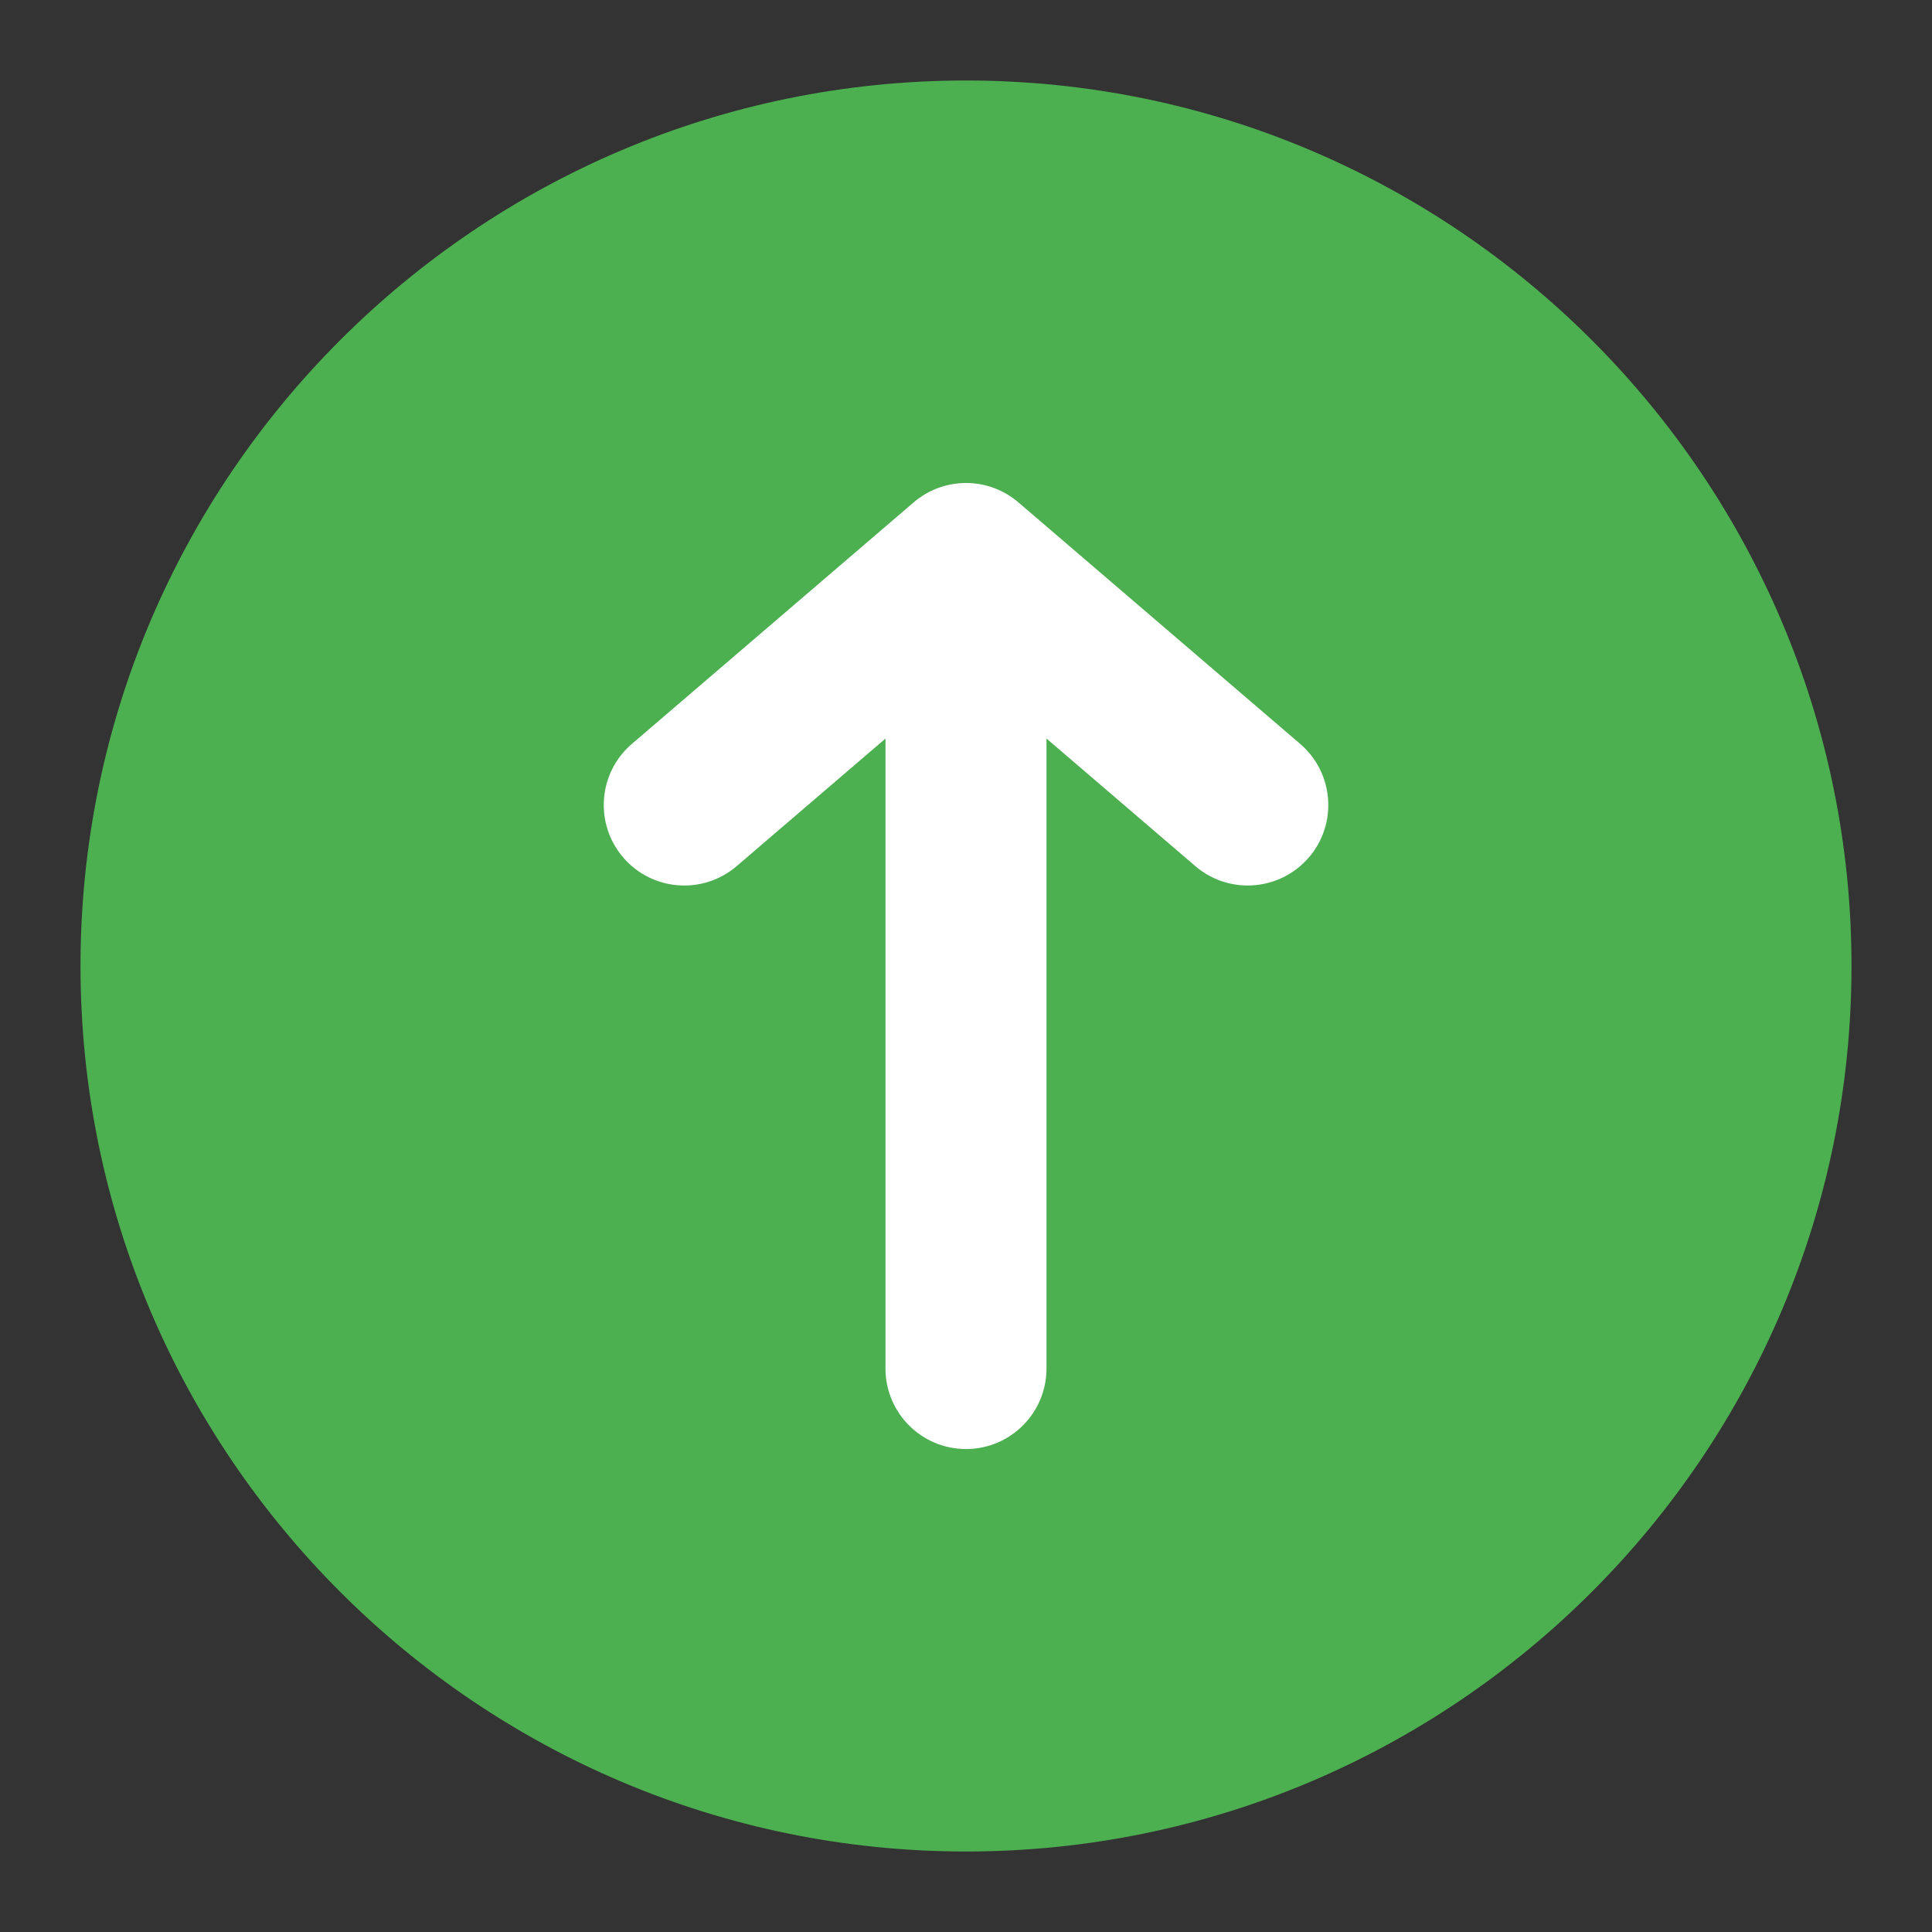
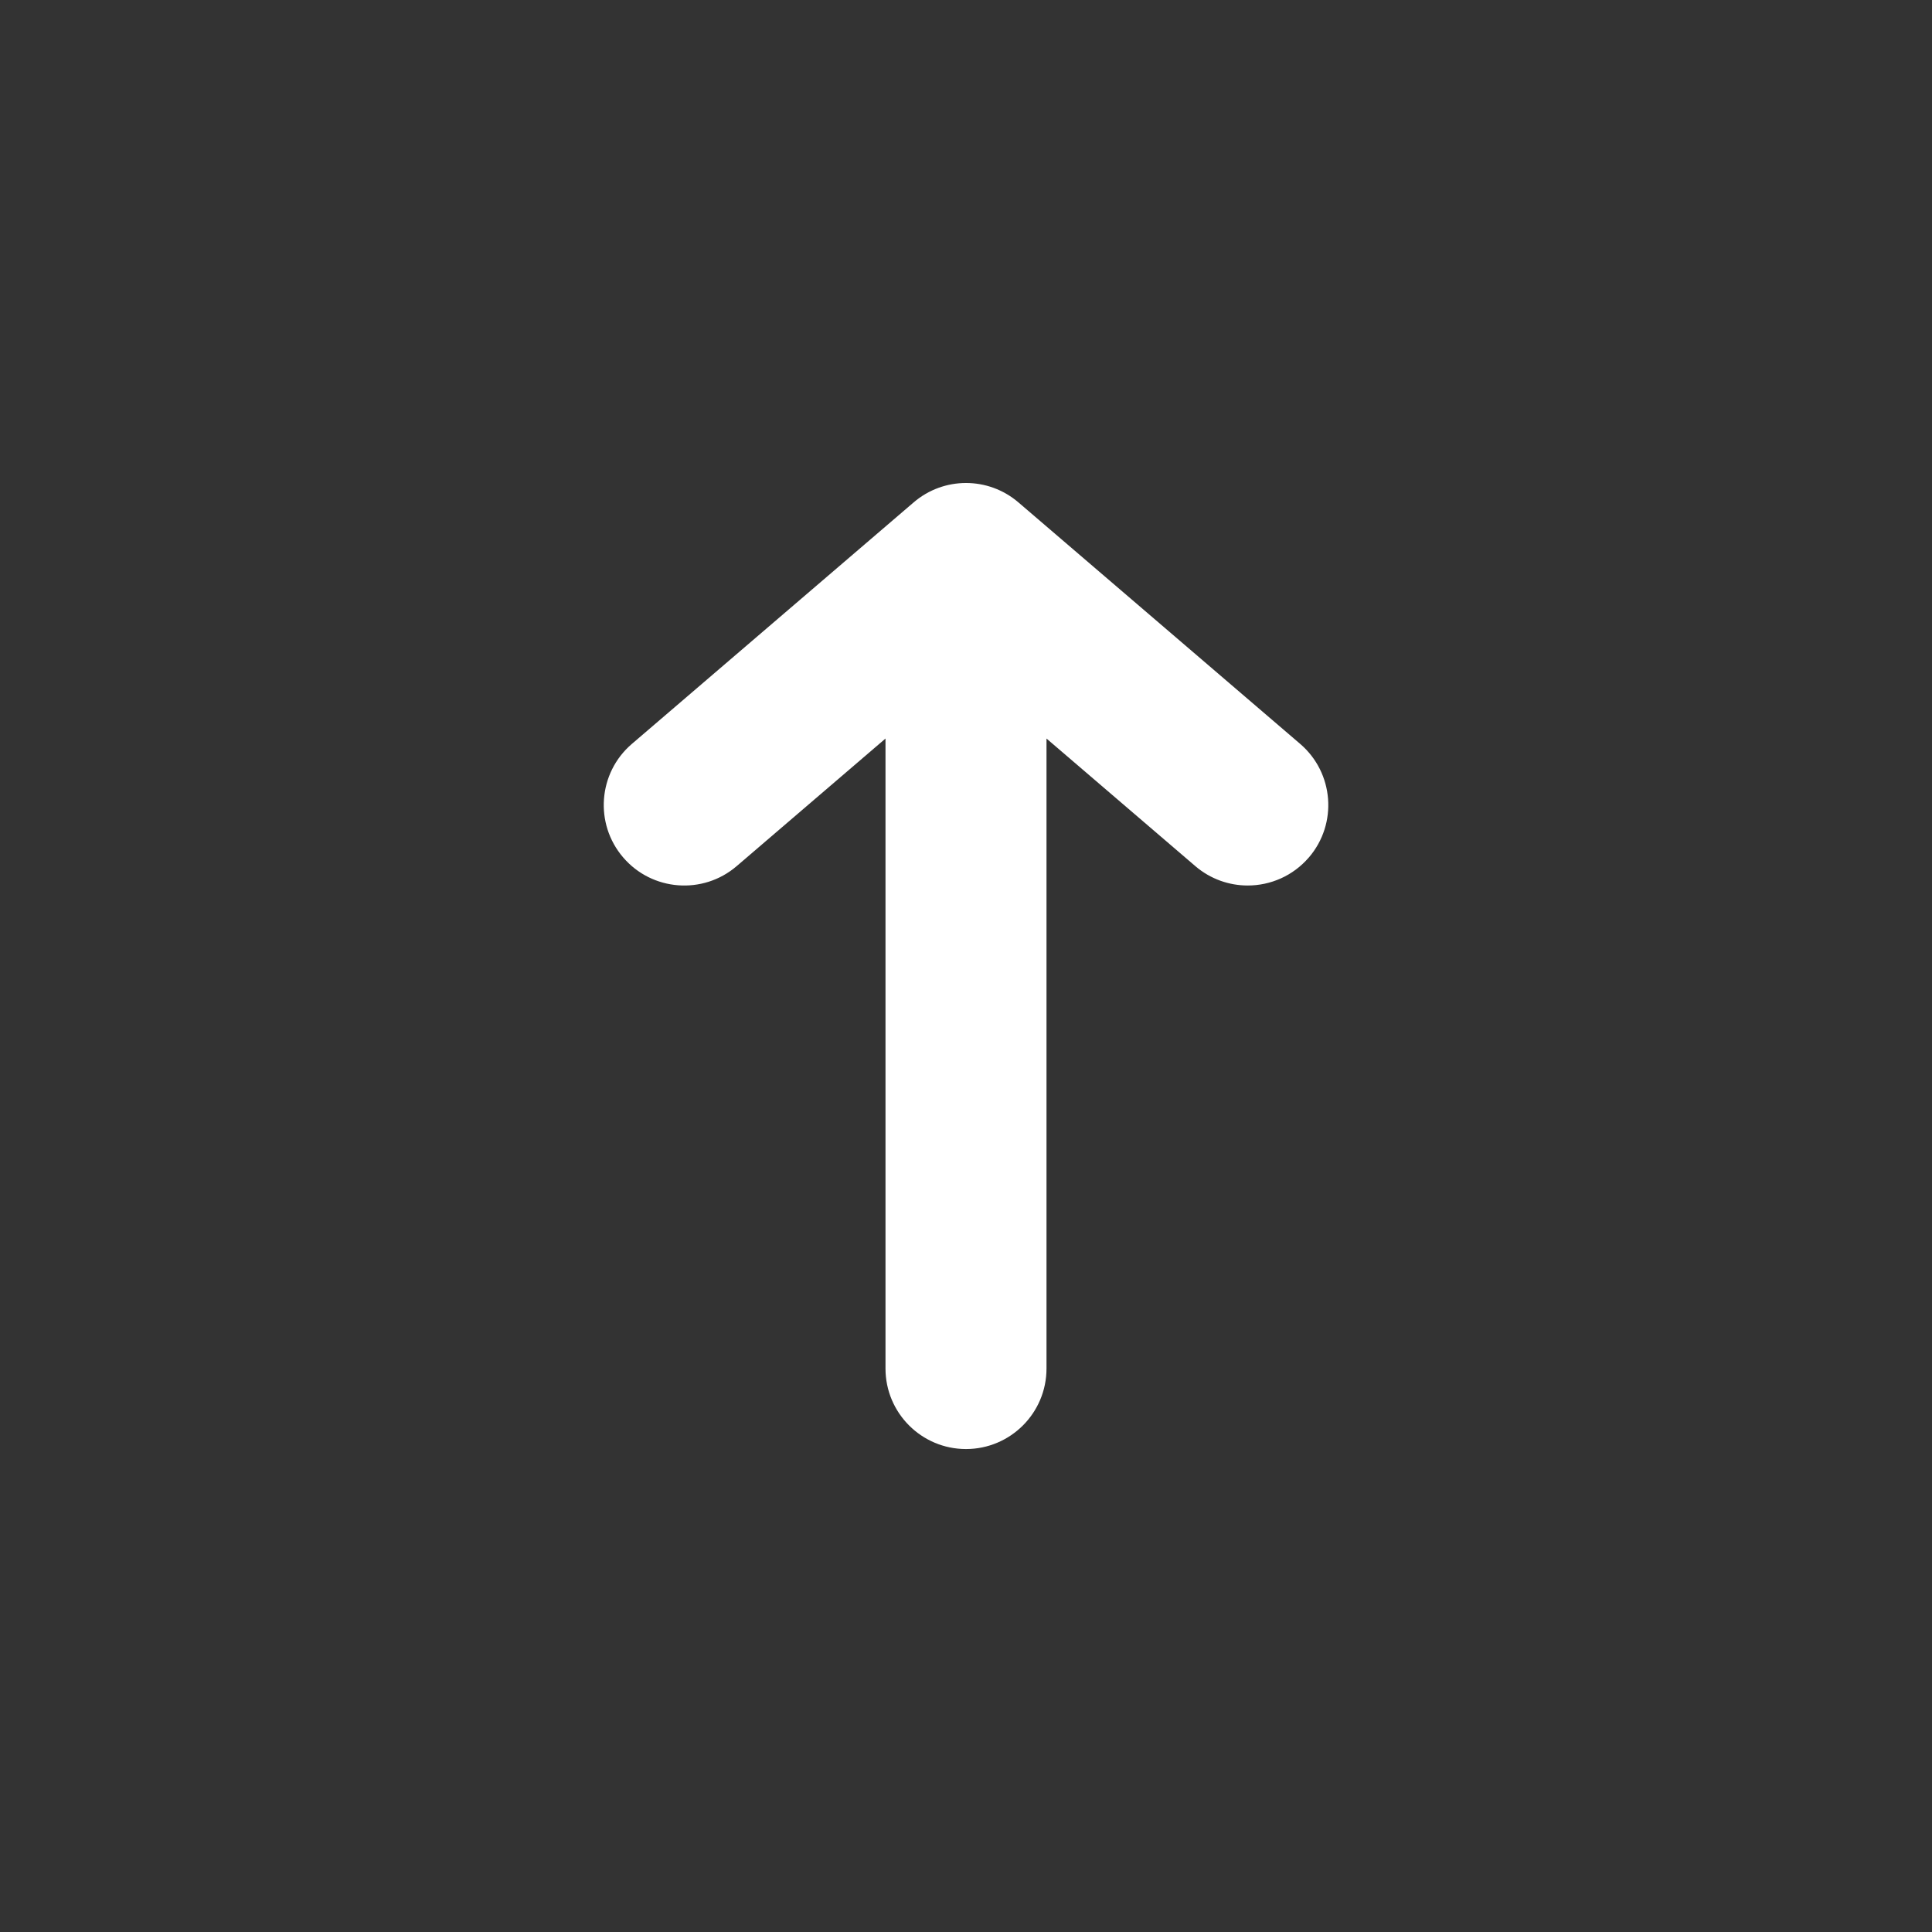
<svg xmlns="http://www.w3.org/2000/svg" id="Layer_1" enable-background="new 0 0 48 48" viewBox="0 0 48 48">
  <rect x="0" y="0" width="48" height="48" fill="#333333" stroke="none" />
  <g>
-     <path d="m24 2c-12.131 0-22 9.869-22 22s9.869 22 22 22 22-9.869 22-22-9.869-22-22-22z" fill="#4caf50" />
    <path d="m32.519 21.302c-.396.461-.956.698-1.52.698-.46 0-.923-.158-1.301-.481l-3.698-3.17v15.652c0 1.104-.896 2-2 2s-2-.896-2-2v-15.652l-3.698 3.17c-.839.719-2.102.621-2.82-.217-.719-.839-.622-2.102.217-2.82l7-6c.749-.643 1.854-.643 2.604 0l7 6c.838.719.936 1.981.217 2.82z" fill="#fff" />
  </g>
</svg>